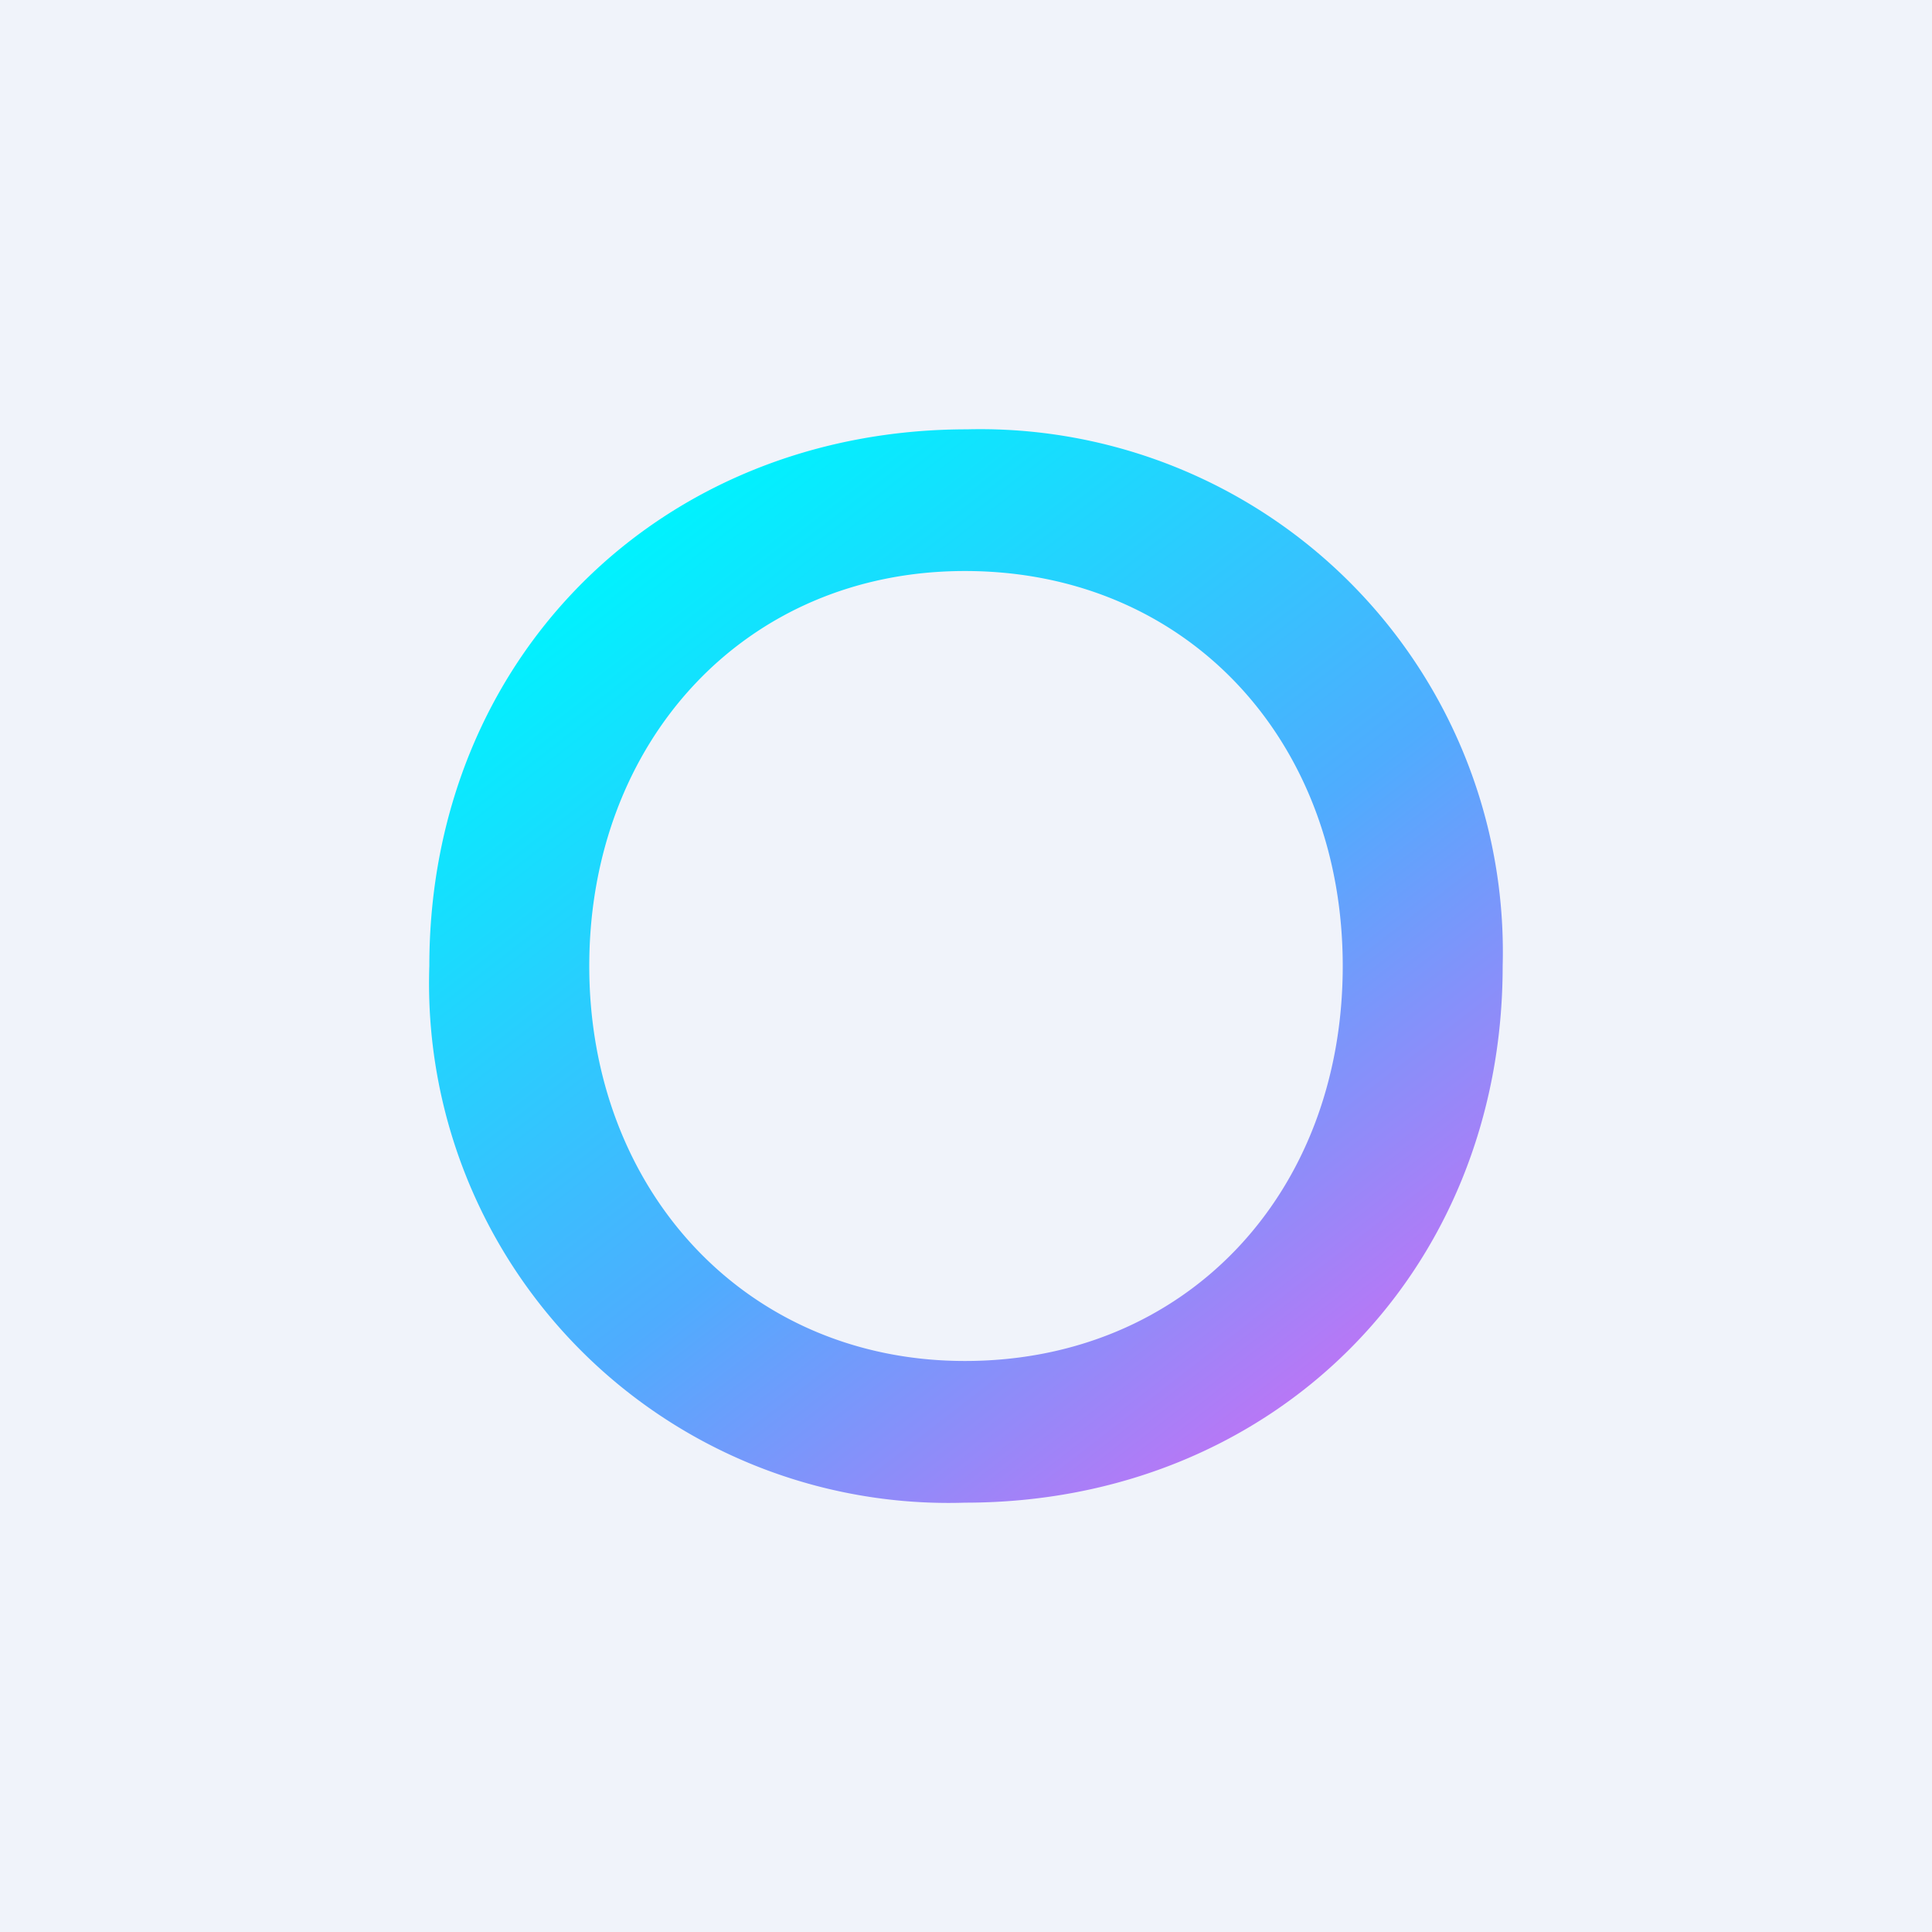
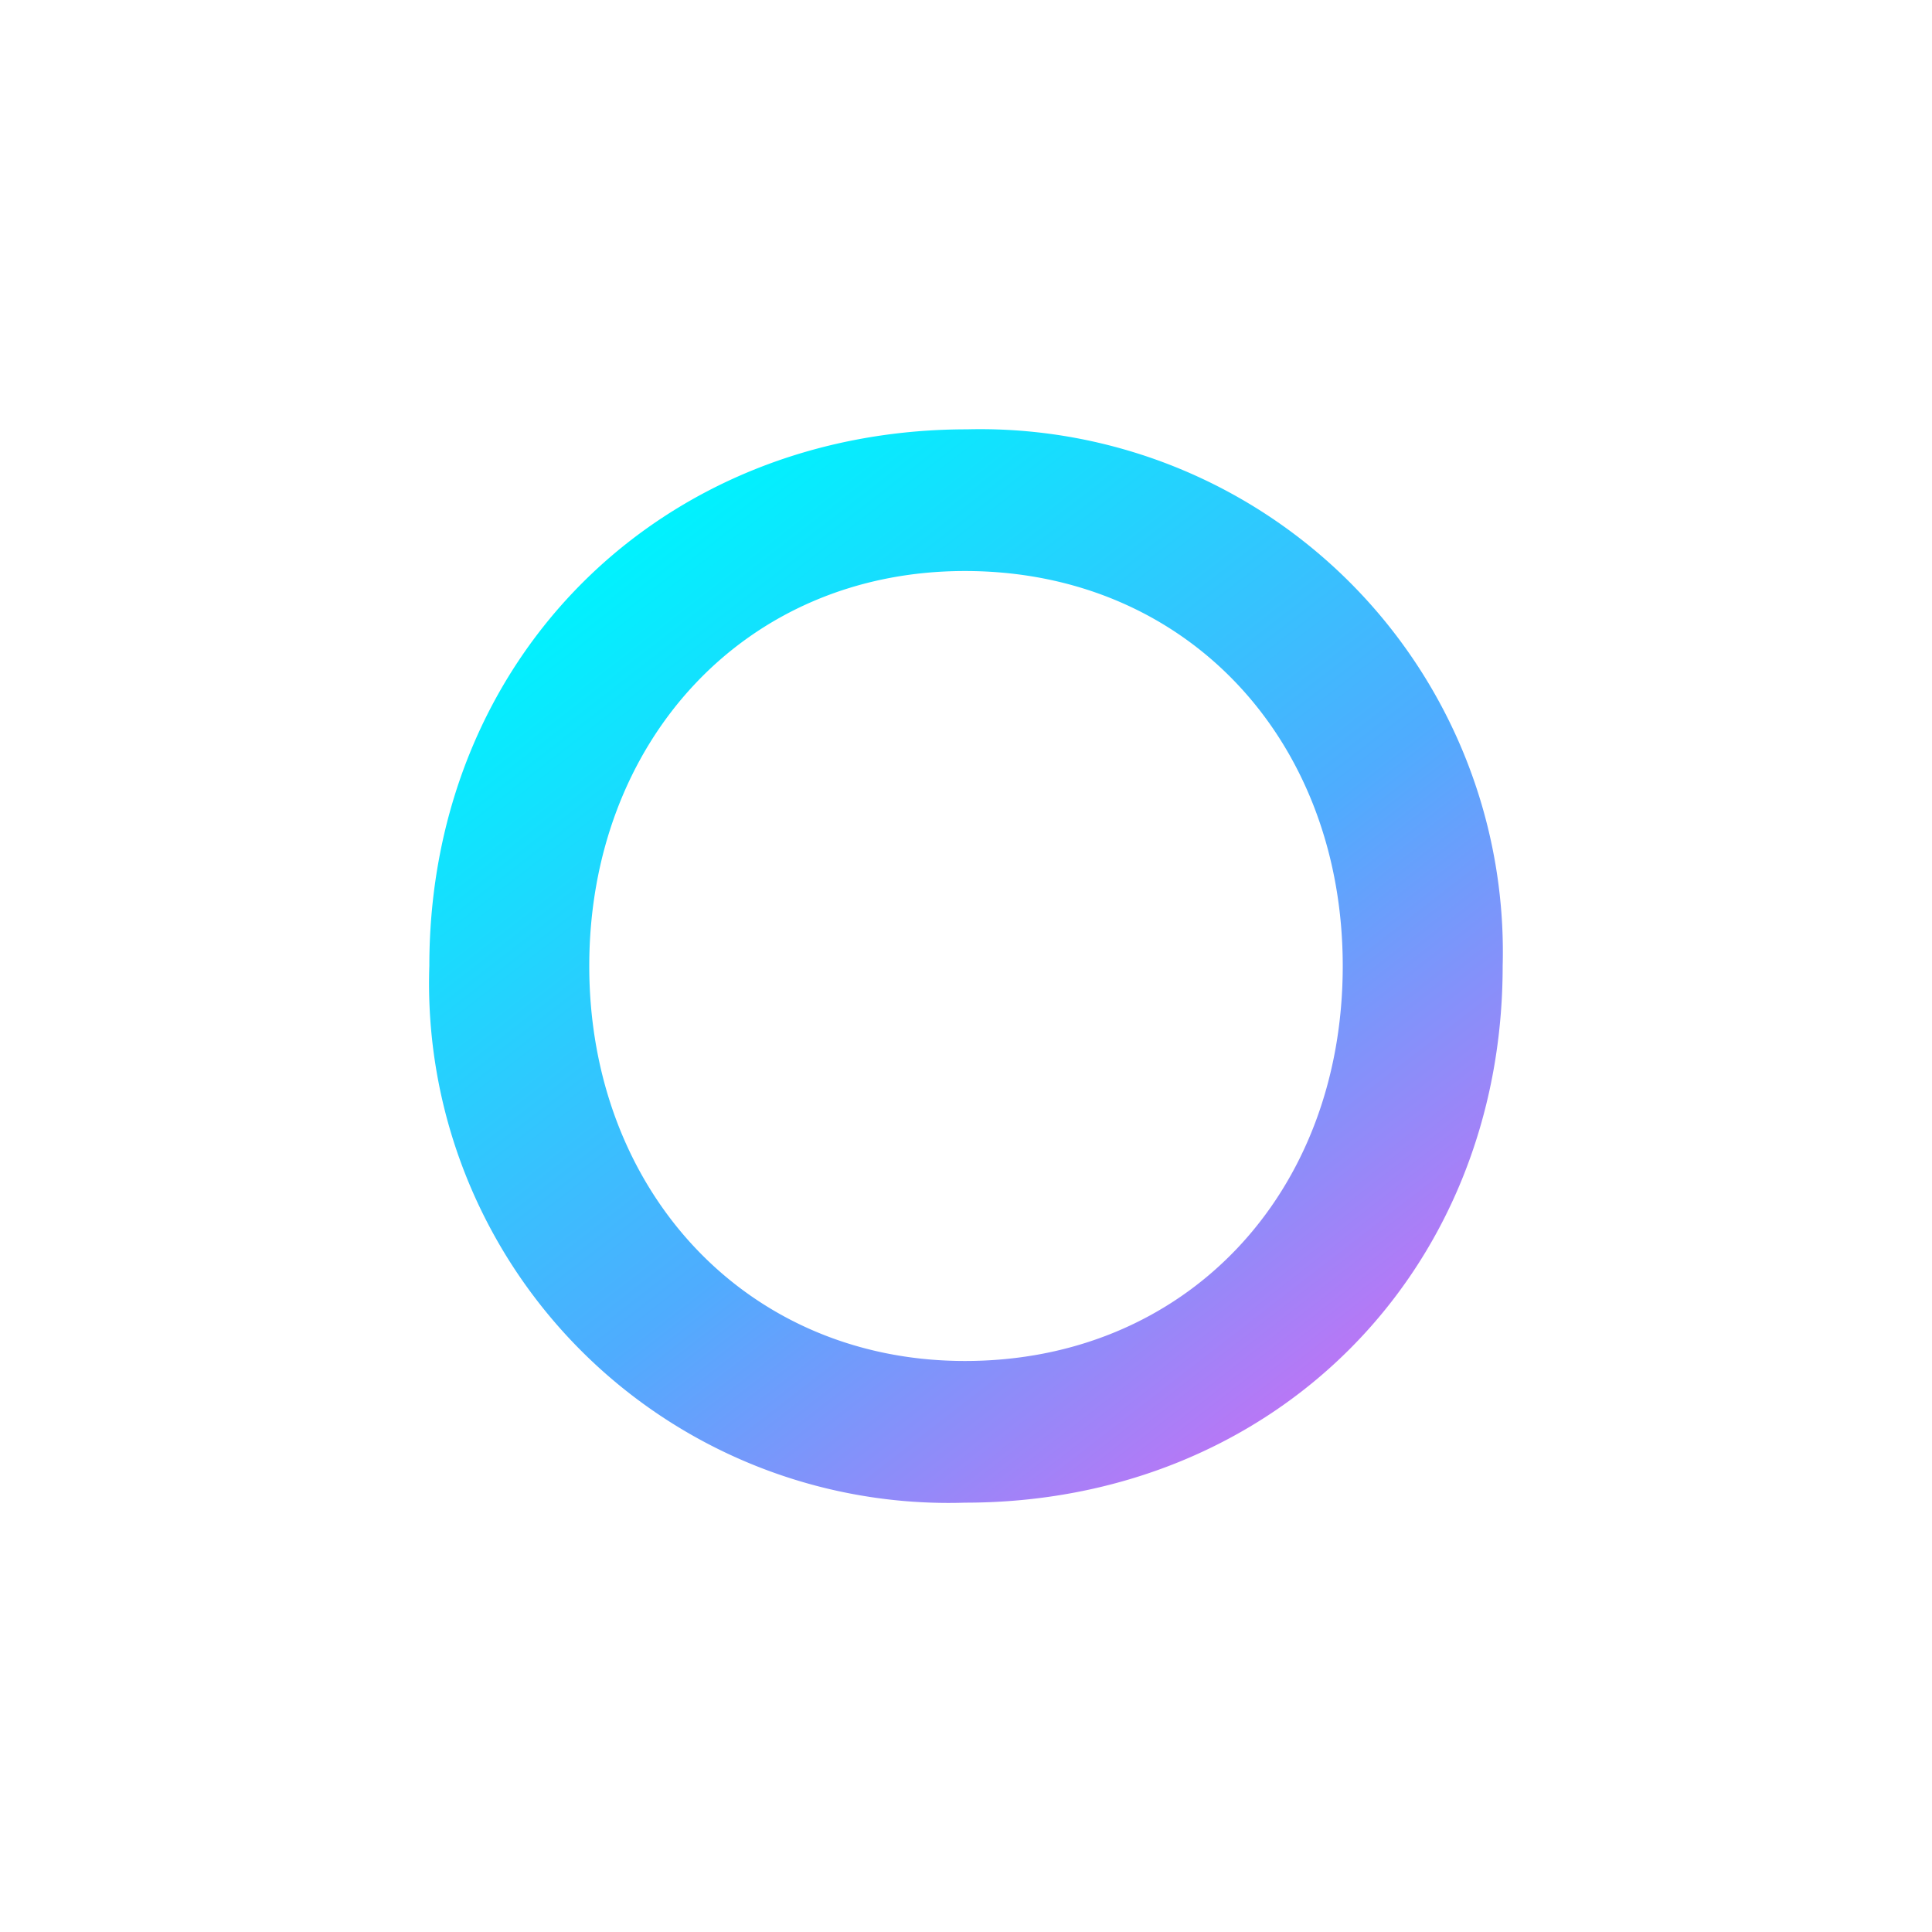
<svg xmlns="http://www.w3.org/2000/svg" width="18" height="18" viewBox="0 0 18 18">
-   <path fill="#F0F3FA" d="M0 0h18v18H0z" />
  <path d="M4 9c0-2.87 2.15-5 5.01-5A4.87 4.87 0 0 1 14 9c0 2.86-2.14 5-5.01 5A4.84 4.84 0 0 1 4 9Zm8.51 0c0-2.1-1.45-3.68-3.52-3.68-2.06 0-3.5 1.6-3.5 3.68 0 2.09 1.46 3.68 3.5 3.68 2.05 0 3.52-1.55 3.52-3.68Z" fill="url(#a)" />
  <defs>
    <linearGradient id="a" x1="5.34" y1="5.47" x2="12.02" y2="14.1" gradientUnits="userSpaceOnUse">
      <stop stop-color="#00F2FE" />
      <stop offset=".54" stop-color="#4FACFE" />
      <stop offset=".97" stop-color="#C471F5" />
    </linearGradient>
  </defs>
</svg>